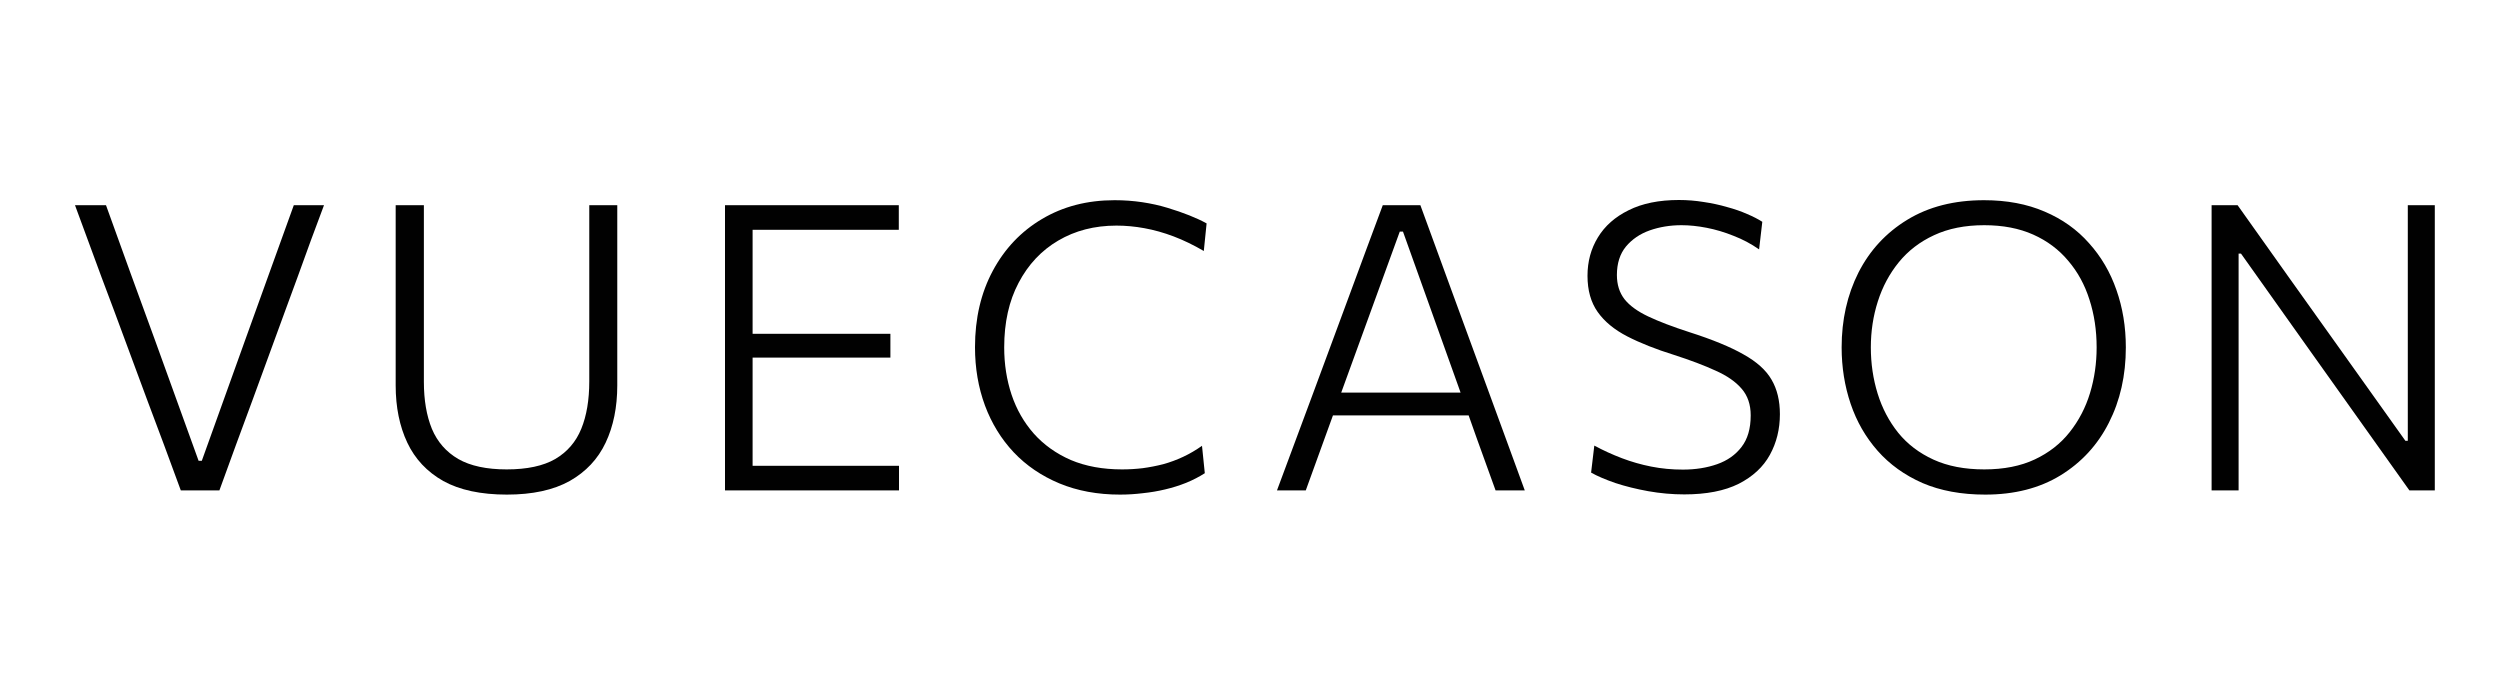
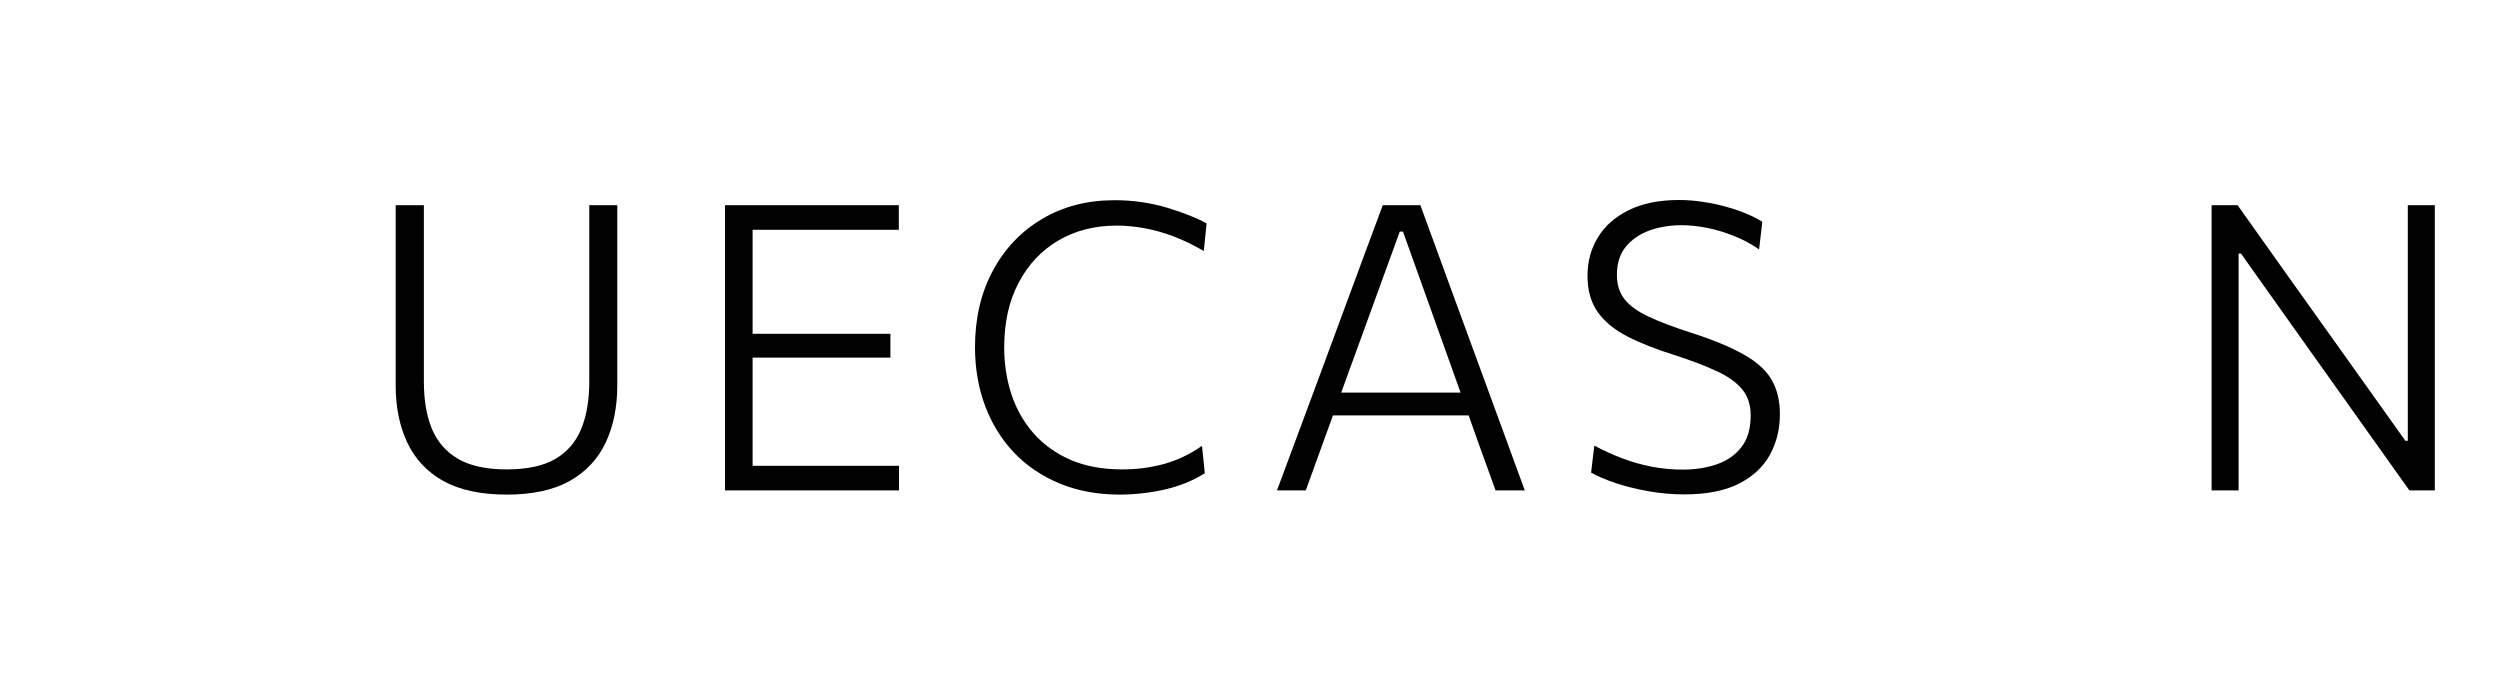
<svg xmlns="http://www.w3.org/2000/svg" width="200" height="56" viewBox="0 0 200 56" fill="none">
  <path d="M176.928 39.232C176.928 37.952 176.928 36.72 176.928 35.536C176.928 34.352 176.928 33.061 176.928 31.664V24.032C176.928 22.613 176.928 21.312 176.928 20.128C176.928 18.933 176.928 17.696 176.928 16.416H179.008C180.448 18.432 181.834 20.384 183.168 22.272C184.512 24.16 185.84 26.021 187.152 27.856L192.432 35.264H192.624V24.032C192.624 22.613 192.624 21.312 192.624 20.128C192.624 18.933 192.624 17.696 192.624 16.416H194.784C194.784 17.696 194.784 18.933 194.784 20.128C194.784 21.312 194.784 22.613 194.784 24.032V31.664C194.784 33.061 194.784 34.352 194.784 35.536C194.784 36.72 194.784 37.952 194.784 39.232H192.752C191.557 37.547 190.293 35.771 188.96 33.904C187.637 32.037 186.176 29.984 184.576 27.744L179.28 20.288H179.088V31.664C179.088 33.061 179.088 34.352 179.088 35.536C179.088 36.72 179.088 37.952 179.088 39.232H176.928Z" fill="#010101" />
-   <path d="M158.819 39.568C156.91 39.568 155.235 39.259 153.795 38.64C152.366 38.011 151.171 37.152 150.211 36.064C149.251 34.976 148.531 33.723 148.051 32.304C147.571 30.885 147.331 29.381 147.331 27.792C147.331 25.584 147.779 23.589 148.675 21.808C149.582 20.027 150.883 18.619 152.579 17.584C154.286 16.539 156.334 16.016 158.723 16.016C160.547 16.016 162.163 16.32 163.571 16.928C164.979 17.525 166.163 18.368 167.123 19.456C168.094 20.533 168.824 21.781 169.315 23.2C169.816 24.619 170.067 26.149 170.067 27.792C170.067 30.032 169.614 32.043 168.707 33.824C167.811 35.595 166.52 36.997 164.835 38.032C163.16 39.056 161.155 39.568 158.819 39.568ZM158.739 37.552C160.307 37.552 161.656 37.285 162.787 36.752C163.918 36.219 164.846 35.493 165.571 34.576C166.307 33.648 166.851 32.603 167.203 31.44C167.555 30.277 167.731 29.061 167.731 27.792C167.731 26.427 167.539 25.152 167.155 23.968C166.782 22.784 166.216 21.749 165.459 20.864C164.712 19.968 163.779 19.269 162.659 18.768C161.539 18.267 160.232 18.016 158.739 18.016C157.203 18.016 155.864 18.283 154.723 18.816C153.592 19.339 152.654 20.059 151.907 20.976C151.16 21.893 150.6 22.939 150.227 24.112C149.854 25.275 149.667 26.501 149.667 27.792C149.667 29.083 149.848 30.315 150.211 31.488C150.574 32.661 151.123 33.707 151.859 34.624C152.595 35.531 153.534 36.245 154.675 36.768C155.816 37.291 157.171 37.552 158.739 37.552Z" fill="#010101" />
  <path d="M134.744 39.552C133.784 39.552 132.824 39.467 131.864 39.296C130.915 39.125 130.035 38.907 129.224 38.64C128.424 38.363 127.779 38.085 127.288 37.808L127.544 35.648C128.259 36.032 128.995 36.368 129.752 36.656C130.509 36.944 131.293 37.168 132.104 37.328C132.915 37.488 133.757 37.568 134.632 37.568C135.635 37.568 136.547 37.424 137.368 37.136C138.189 36.848 138.84 36.389 139.32 35.76C139.811 35.131 140.056 34.288 140.056 33.232C140.056 32.368 139.816 31.659 139.336 31.104C138.856 30.539 138.157 30.053 137.24 29.648C136.333 29.232 135.235 28.816 133.944 28.4C132.472 27.941 131.219 27.445 130.184 26.912C129.149 26.379 128.36 25.728 127.816 24.96C127.272 24.192 127 23.227 127 22.064C127 20.923 127.277 19.899 127.832 18.992C128.387 18.075 129.208 17.349 130.296 16.816C131.384 16.272 132.723 16 134.312 16C134.984 16 135.645 16.053 136.296 16.16C136.947 16.256 137.565 16.389 138.152 16.56C138.749 16.72 139.288 16.907 139.768 17.12C140.248 17.323 140.653 17.531 140.984 17.744L140.728 19.952C140.088 19.504 139.405 19.141 138.68 18.864C137.965 18.576 137.251 18.363 136.536 18.224C135.821 18.085 135.149 18.016 134.52 18.016C133.613 18.016 132.765 18.155 131.976 18.432C131.197 18.709 130.563 19.141 130.072 19.728C129.592 20.315 129.352 21.072 129.352 22C129.352 22.768 129.555 23.413 129.96 23.936C130.365 24.448 130.995 24.907 131.848 25.312C132.701 25.717 133.805 26.139 135.16 26.576C136.995 27.163 138.435 27.755 139.48 28.352C140.536 28.939 141.283 29.611 141.72 30.368C142.168 31.125 142.392 32.048 142.392 33.136C142.392 34.331 142.125 35.413 141.592 36.384C141.059 37.355 140.227 38.128 139.096 38.704C137.965 39.269 136.515 39.552 134.744 39.552Z" fill="#010101" />
  <path d="M102.158 39.232C102.617 37.995 103.097 36.704 103.598 35.36C104.1 34.005 104.58 32.715 105.038 31.488L107.934 23.664C108.457 22.267 108.926 20.997 109.342 19.856C109.769 18.715 110.196 17.568 110.622 16.416H113.63C114.057 17.589 114.478 18.741 114.894 19.872C115.31 21.003 115.774 22.272 116.286 23.68L119.166 31.536C119.625 32.795 120.1 34.091 120.59 35.424C121.081 36.747 121.545 38.016 121.982 39.232H119.646C119.156 37.867 118.649 36.464 118.126 35.024C117.614 33.573 117.129 32.203 116.67 30.912L112.238 18.528H111.982L107.518 30.8C107.038 32.133 106.532 33.531 105.998 34.992C105.476 36.443 104.964 37.856 104.462 39.232H102.158ZM106.046 33.232L106.206 31.408H118.142L118.27 33.232H106.046Z" fill="#010101" />
  <path d="M89.6 39.568C87.808 39.568 86.192 39.269 84.752 38.672C83.323 38.075 82.107 37.248 81.104 36.192C80.101 35.125 79.333 33.877 78.8 32.448C78.267 31.008 78 29.451 78 27.776C78 25.472 78.475 23.435 79.424 21.664C80.373 19.893 81.685 18.512 83.36 17.52C85.045 16.517 86.981 16.016 89.168 16.016C89.925 16.016 90.661 16.069 91.376 16.176C92.091 16.283 92.763 16.432 93.392 16.624C94.032 16.816 94.619 17.019 95.152 17.232C95.685 17.445 96.144 17.659 96.528 17.872L96.304 20.08C95.483 19.6 94.677 19.211 93.888 18.912C93.099 18.613 92.32 18.395 91.552 18.256C90.795 18.117 90.048 18.048 89.312 18.048C87.563 18.048 86.011 18.448 84.656 19.248C83.312 20.037 82.256 21.163 81.488 22.624C80.72 24.075 80.336 25.797 80.336 27.792C80.336 29.136 80.533 30.4 80.928 31.584C81.323 32.757 81.915 33.792 82.704 34.688C83.504 35.584 84.491 36.288 85.664 36.8C86.848 37.301 88.213 37.552 89.76 37.552C90.315 37.552 90.864 37.52 91.408 37.456C91.963 37.381 92.512 37.275 93.056 37.136C93.6 36.987 94.133 36.789 94.656 36.544C95.179 36.299 95.68 36.005 96.16 35.664L96.384 37.856C95.936 38.144 95.44 38.4 94.896 38.624C94.363 38.837 93.803 39.013 93.216 39.152C92.64 39.291 92.043 39.392 91.424 39.456C90.816 39.531 90.208 39.568 89.6 39.568Z" fill="#010101" />
  <path d="M58 39.232C58 37.952 58 36.72 58 35.536C58 34.352 58 33.061 58 31.664V24.032C58 22.613 58 21.312 58 20.128C58 18.933 58 17.696 58 16.416H71.904V18.384C70.816 18.384 69.648 18.384 68.4 18.384C67.152 18.384 65.685 18.384 64 18.384H58.992L60.208 16.72C60.208 18 60.208 19.237 60.208 20.432C60.208 21.627 60.208 22.928 60.208 24.336V31.344C60.208 32.731 60.208 34.016 60.208 35.2C60.208 36.384 60.208 37.616 60.208 38.896L59.088 37.264H64.192C65.632 37.264 66.987 37.264 68.256 37.264C69.525 37.264 70.747 37.264 71.92 37.264V39.232H58ZM59.728 28.608V26.704H64.24C65.733 26.704 67.019 26.704 68.096 26.704C69.184 26.704 70.229 26.704 71.232 26.704V28.608C70.176 28.608 69.104 28.608 68.016 28.608C66.939 28.608 65.669 28.608 64.208 28.608H59.728Z" fill="#010101" />
  <path d="M40.55 39.568C38.47 39.568 36.774 39.205 35.462 38.48C34.161 37.744 33.201 36.72 32.582 35.408C31.964 34.096 31.654 32.571 31.654 30.832C31.654 30.373 31.654 29.787 31.654 29.072C31.654 28.357 31.654 27.568 31.654 26.704C31.654 25.829 31.654 24.939 31.654 24.032C31.654 22.613 31.654 21.312 31.654 20.128C31.654 18.933 31.654 17.696 31.654 16.416H33.91C33.91 17.696 33.91 18.933 33.91 20.128C33.91 21.312 33.91 22.613 33.91 24.032V30.544C33.91 32.005 34.124 33.259 34.55 34.304C34.988 35.349 35.692 36.155 36.662 36.72C37.633 37.275 38.924 37.552 40.534 37.552C42.166 37.552 43.462 37.275 44.422 36.72C45.382 36.155 46.076 35.349 46.502 34.304C46.929 33.259 47.142 31.995 47.142 30.512V24.032C47.142 22.613 47.142 21.312 47.142 20.128C47.142 18.933 47.142 17.696 47.142 16.416H49.382C49.382 17.696 49.382 18.933 49.382 20.128C49.382 21.312 49.382 22.613 49.382 24.032C49.382 24.939 49.382 25.829 49.382 26.704C49.382 27.568 49.382 28.363 49.382 29.088C49.382 29.803 49.382 30.384 49.382 30.832C49.382 32.571 49.073 34.096 48.454 35.408C47.836 36.72 46.876 37.744 45.574 38.48C44.273 39.205 42.598 39.568 40.55 39.568Z" fill="#010101" />
-   <path d="M14.464 39.232C14.048 38.091 13.6 36.875 13.12 35.584C12.64 34.283 12.192 33.088 11.776 32L9.12 24.832C8.821 24.021 8.491 23.141 8.128 22.192C7.776 21.232 7.419 20.261 7.056 19.28C6.693 18.288 6.341 17.333 6 16.416H8.48C9.088 18.101 9.739 19.904 10.432 21.824C11.136 23.733 11.792 25.531 12.4 27.216L15.888 36.864H16.144L19.632 27.152C20.251 25.445 20.891 23.669 21.552 21.824C22.224 19.968 22.875 18.165 23.504 16.416H25.92C25.579 17.323 25.227 18.267 24.864 19.248C24.512 20.229 24.16 21.2 23.808 22.16C23.467 23.109 23.141 23.995 22.832 24.816L20.192 32.032C19.787 33.131 19.349 34.315 18.88 35.584C18.421 36.853 17.979 38.069 17.552 39.232H14.464Z" fill="#010101" />
</svg>